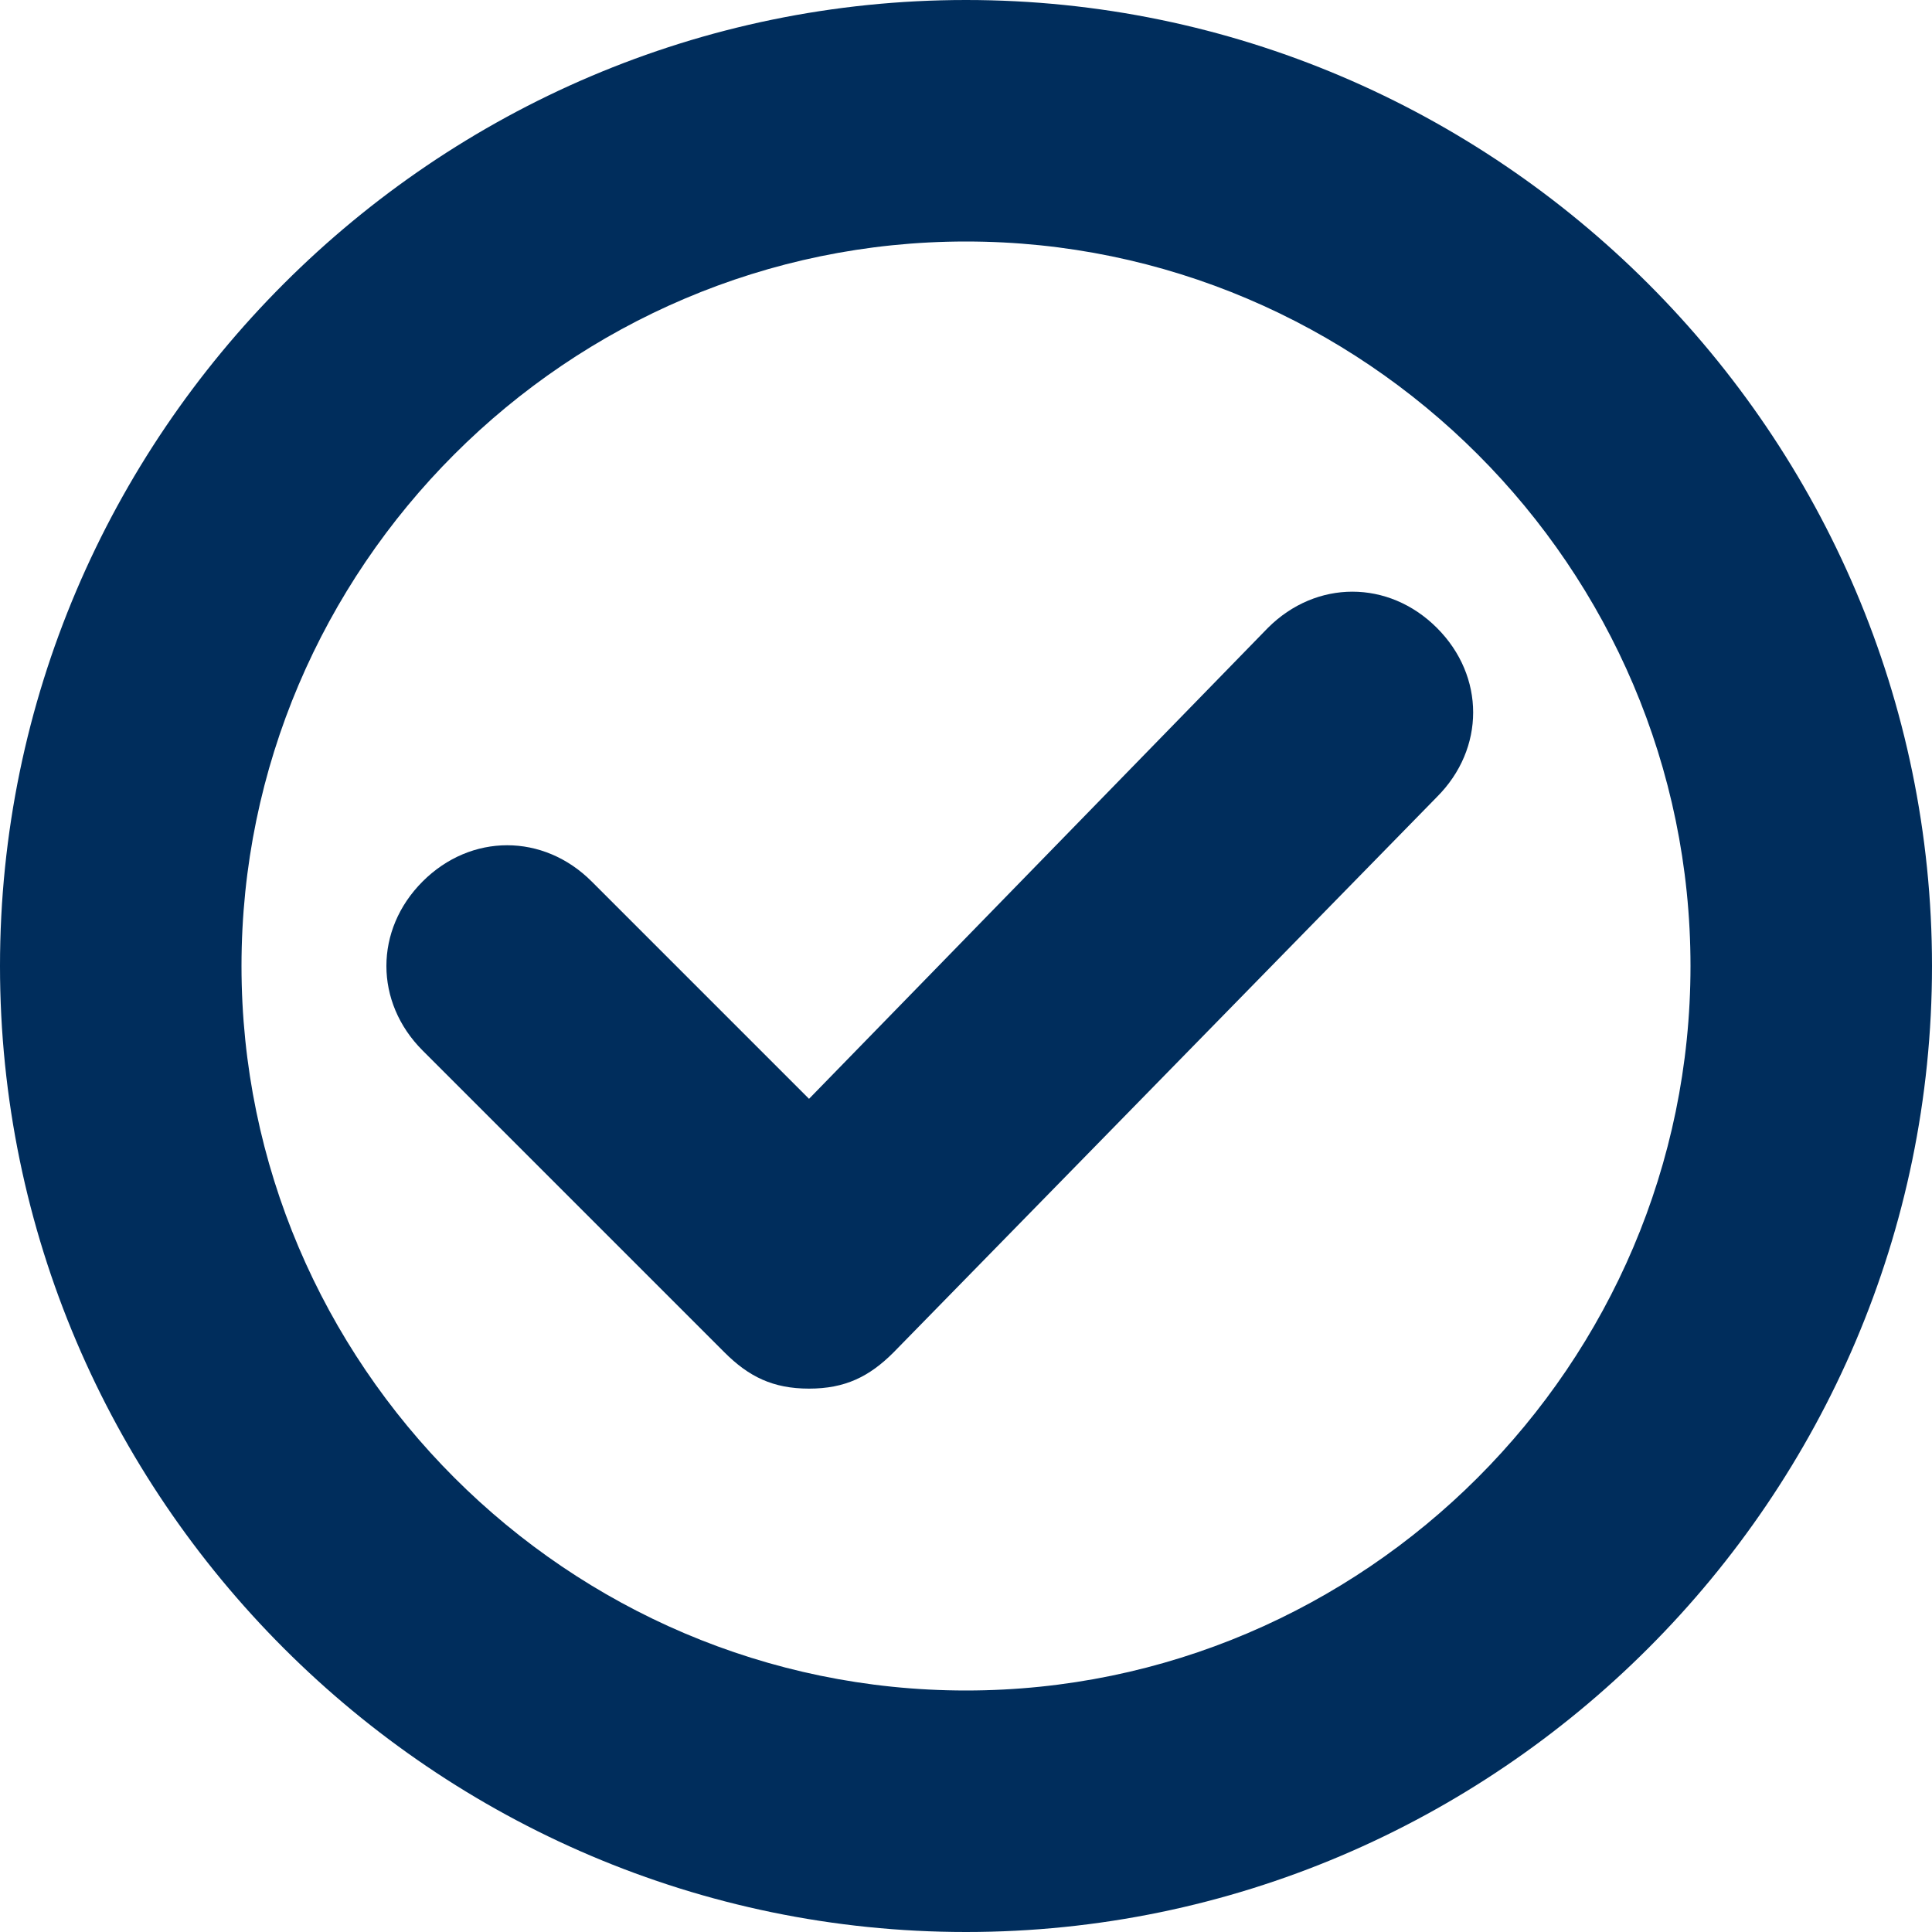
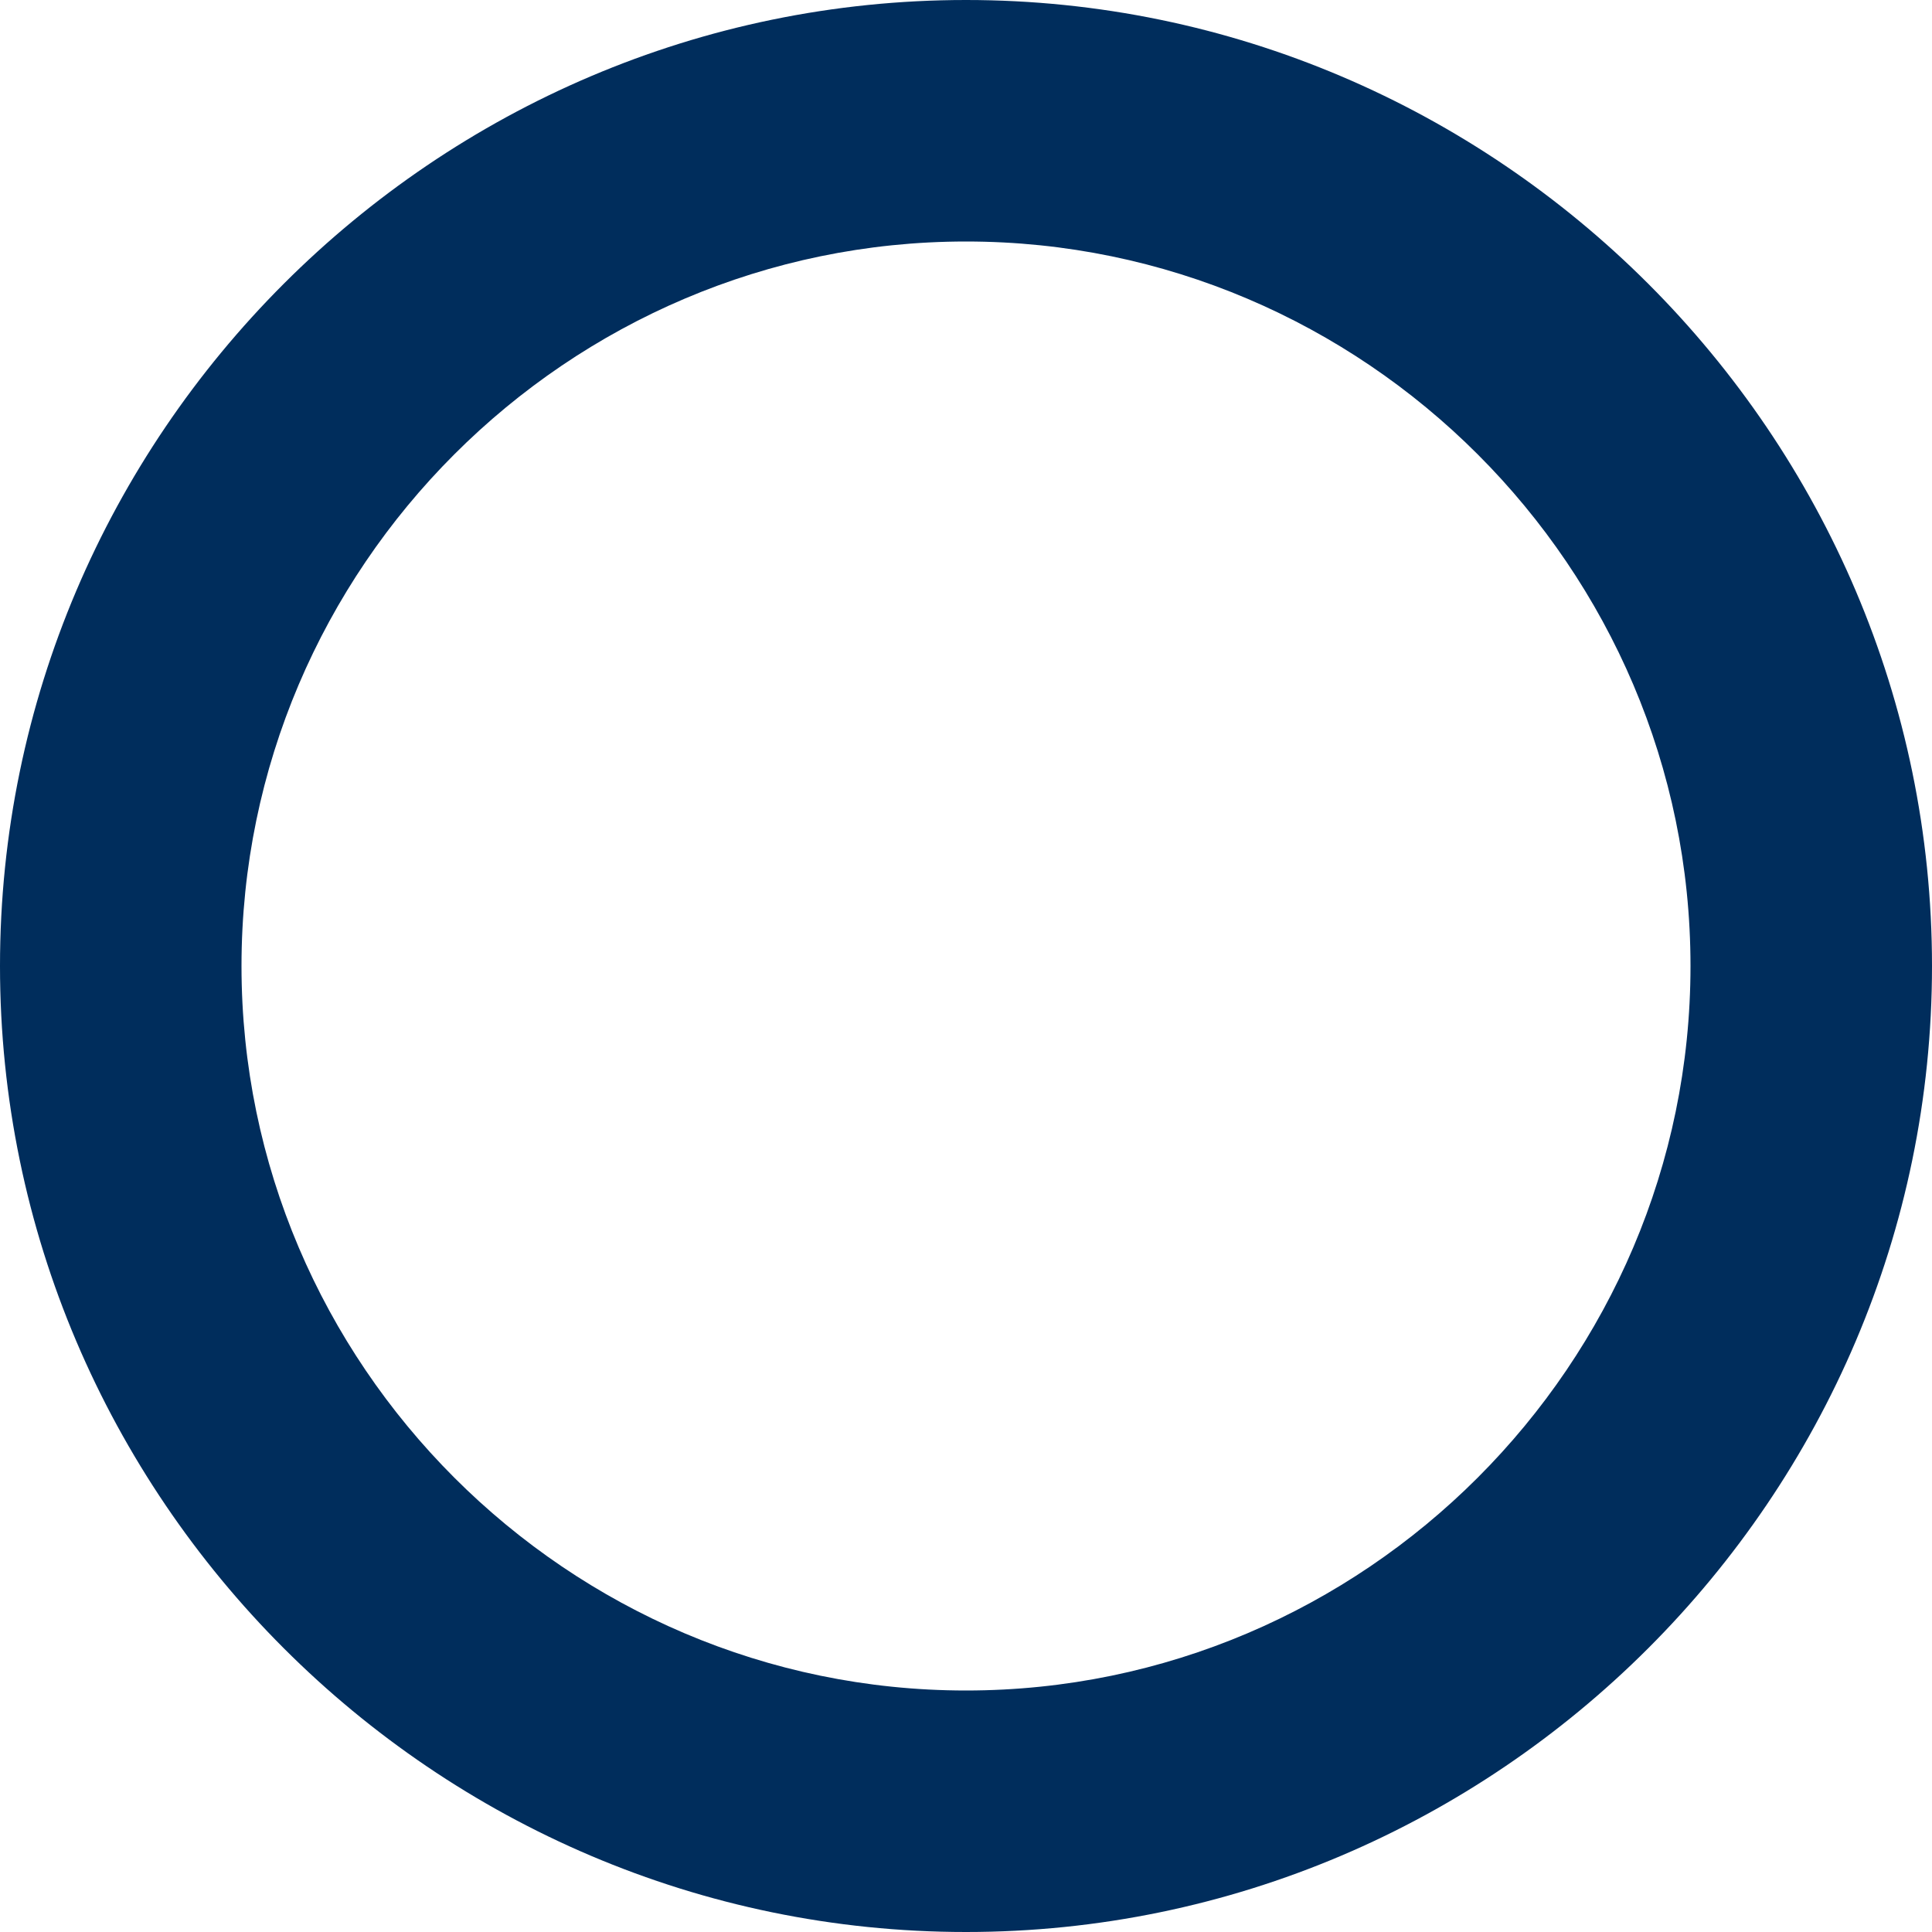
<svg xmlns="http://www.w3.org/2000/svg" version="1.1" id="Ebene_1" x="0px" y="0px" viewBox="0 0 16 16" style="enable-background:new 0 0 16 16;" xml:space="preserve">
  <style type="text/css">
	.st0{fill:#002D5C;}
</style>
  <g>
    <g>
-       <path class="st0" d="M6.7,11.5c-0.3,0-0.5-0.1-0.7-0.3L3.5,8.7c-0.4-0.4-0.4-1,0-1.4s1-0.4,1.4,0l1.8,1.8l3.8-3.9    c0.4-0.4,1-0.4,1.4,0s0.4,1,0,1.4l-4.5,4.6C7.2,11.4,7,11.5,6.7,11.5z" />
-     </g>
+       </g>
    <g>
      <path class="st0" d="M8,16c-4.4,0-8-3.6-8-8s3.6-8,8-8s8,3.6,8,8S12.4,16,8,16z M8,2C4.7,2,2,4.7,2,8s2.7,6,6,6s6-2.7,6-6    S11.3,2,8,2z" />
    </g>
  </g>
</svg>